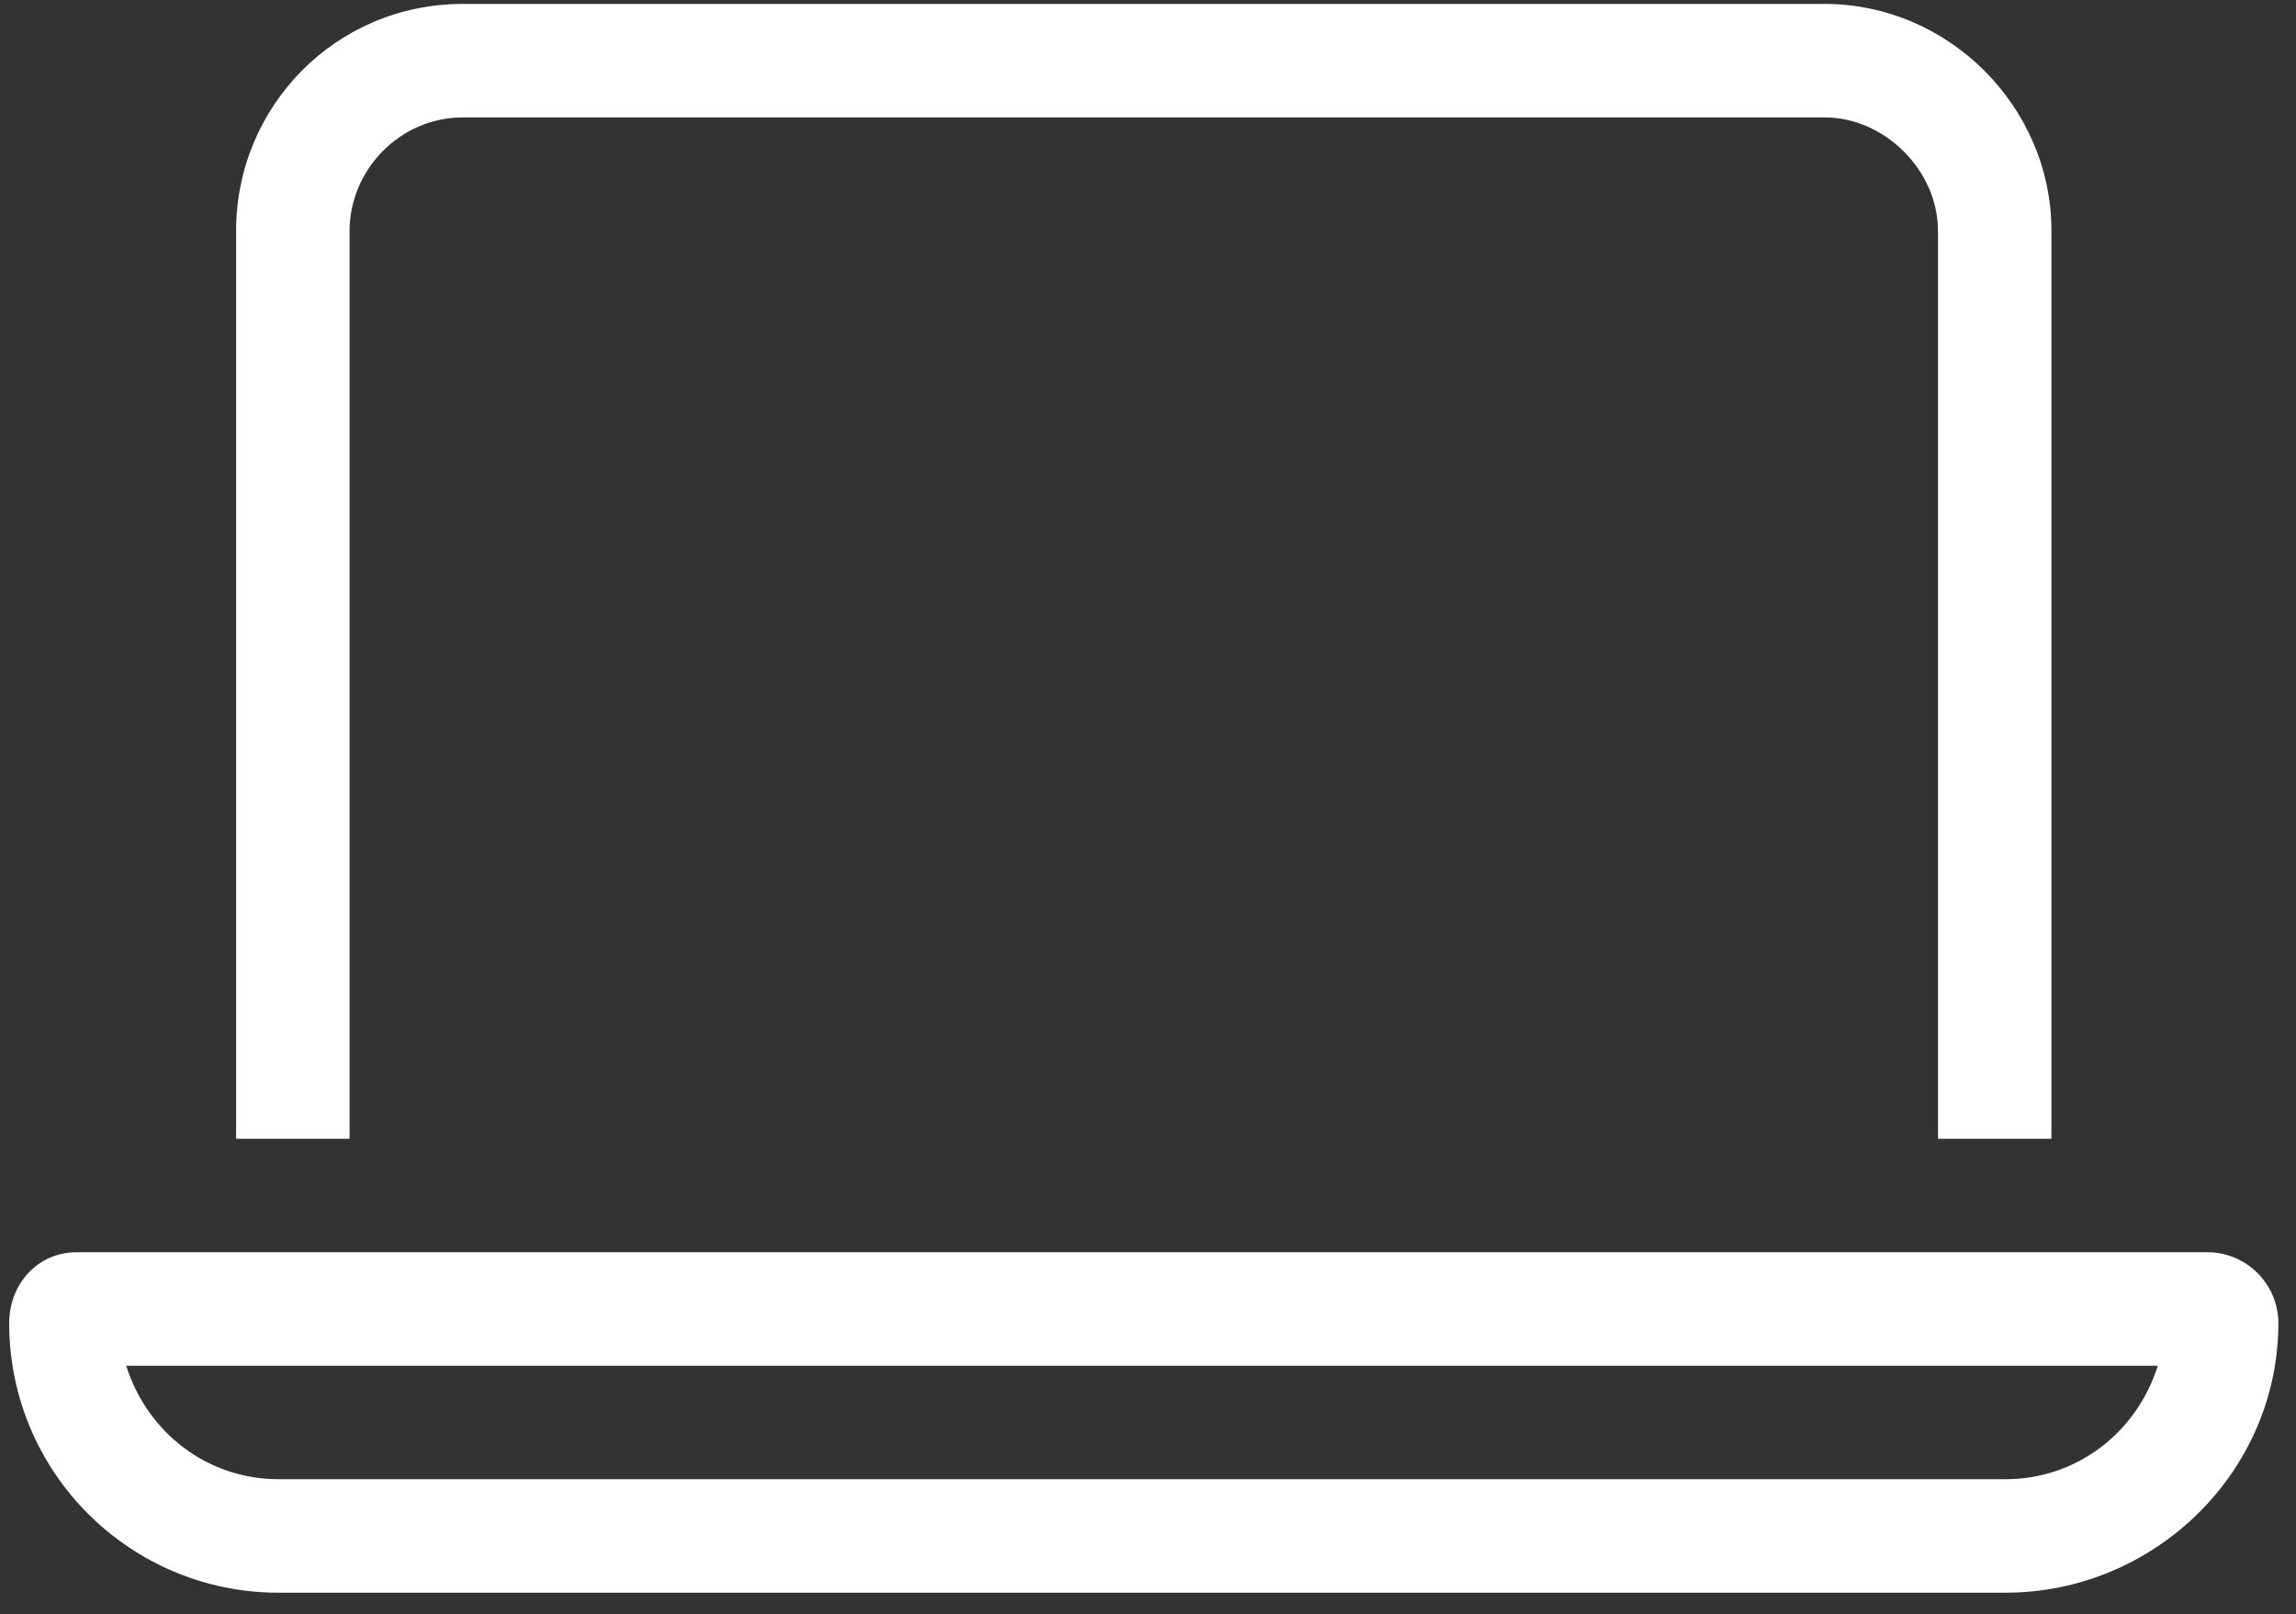
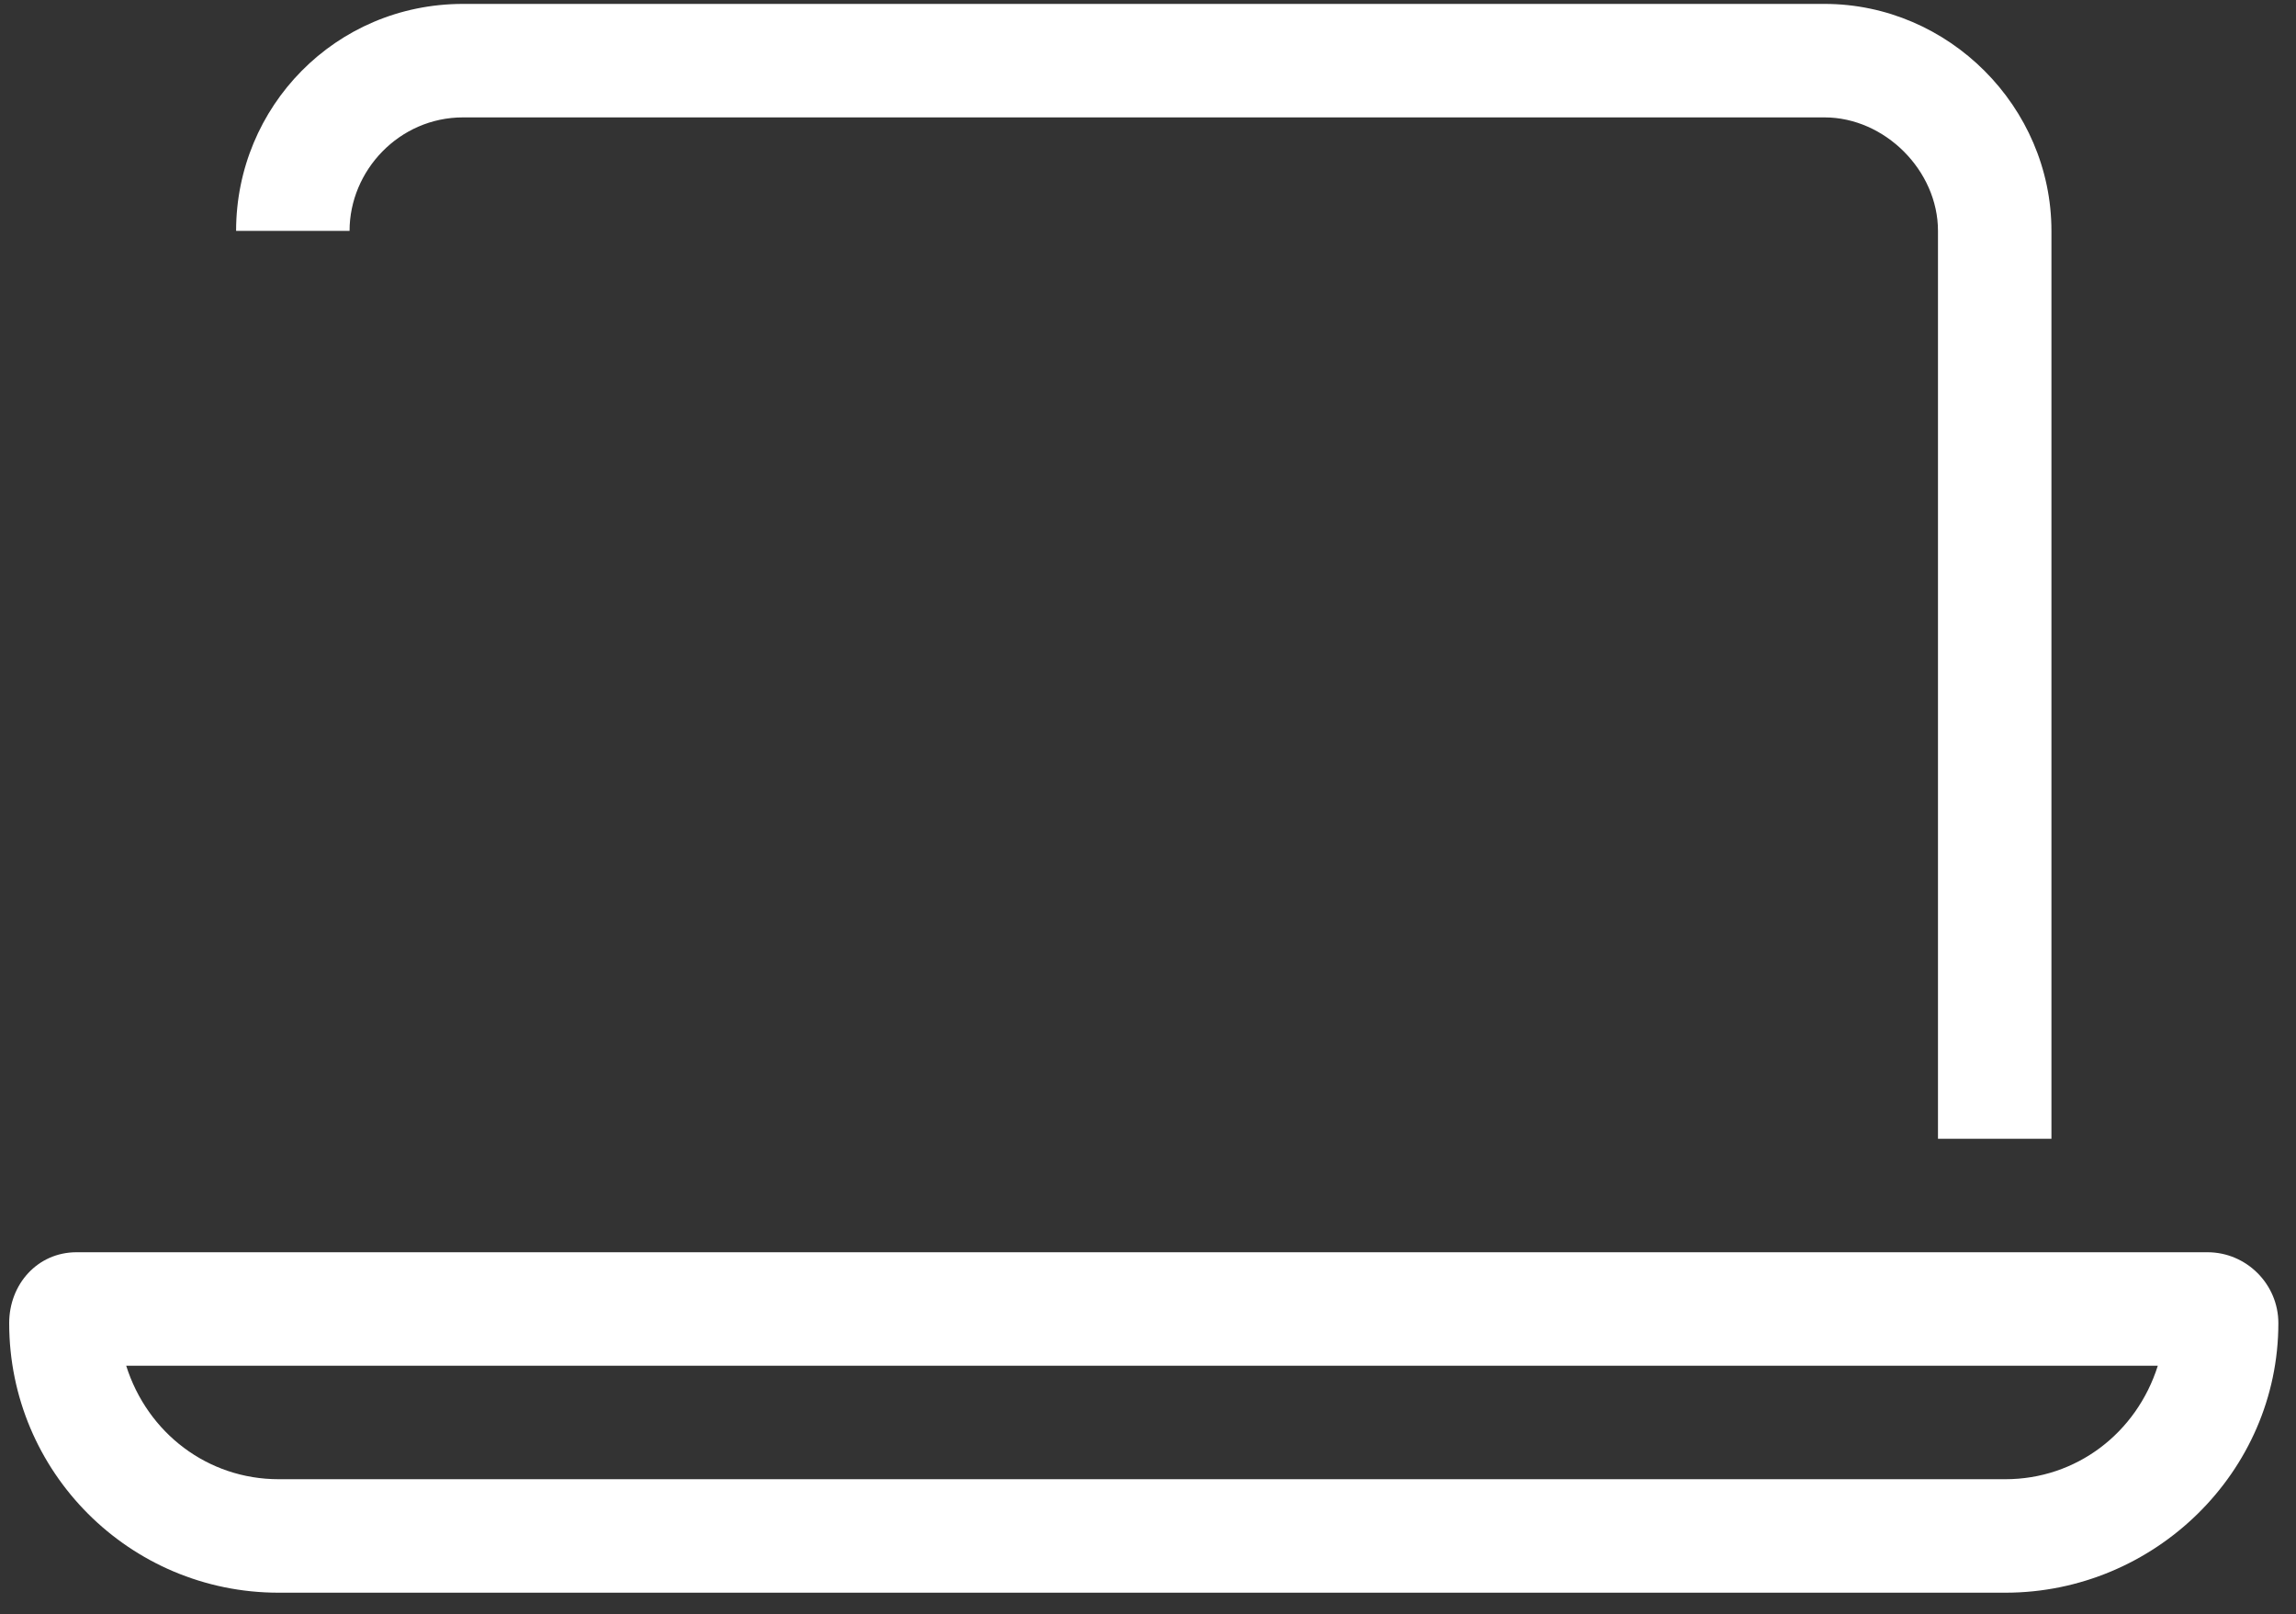
<svg xmlns="http://www.w3.org/2000/svg" width="101" height="71" viewBox="0 0 101 71" fill="none">
  <rect x="0" y="0" width="101" height="71" fill="#333333" stroke="none" />
-   <path d="M80.26 5.163H20.368C17.561 5.163 15.377 7.502 15.377 10.154V50.082H10.386V10.154C10.386 4.695 14.753 0.172 20.368 0.172H80.26C85.719 0.172 90.242 4.695 90.242 10.154V50.082H85.251V10.154C85.251 7.502 82.912 5.163 80.26 5.163ZM12.258 65.055H88.215C91.334 65.055 93.986 63.027 94.921 60.064H5.551C6.487 63.027 9.139 65.055 12.258 65.055ZM0.404 58.192C0.404 56.477 1.652 55.073 3.368 55.073H97.105C98.821 55.073 100.224 56.477 100.224 58.192C100.224 64.743 94.766 70.046 88.215 70.046H12.258C5.707 70.046 0.404 64.743 0.404 58.192Z" fill="white" />
+   <path d="M80.26 5.163H20.368C17.561 5.163 15.377 7.502 15.377 10.154H10.386V10.154C10.386 4.695 14.753 0.172 20.368 0.172H80.26C85.719 0.172 90.242 4.695 90.242 10.154V50.082H85.251V10.154C85.251 7.502 82.912 5.163 80.26 5.163ZM12.258 65.055H88.215C91.334 65.055 93.986 63.027 94.921 60.064H5.551C6.487 63.027 9.139 65.055 12.258 65.055ZM0.404 58.192C0.404 56.477 1.652 55.073 3.368 55.073H97.105C98.821 55.073 100.224 56.477 100.224 58.192C100.224 64.743 94.766 70.046 88.215 70.046H12.258C5.707 70.046 0.404 64.743 0.404 58.192Z" fill="white" />
</svg>